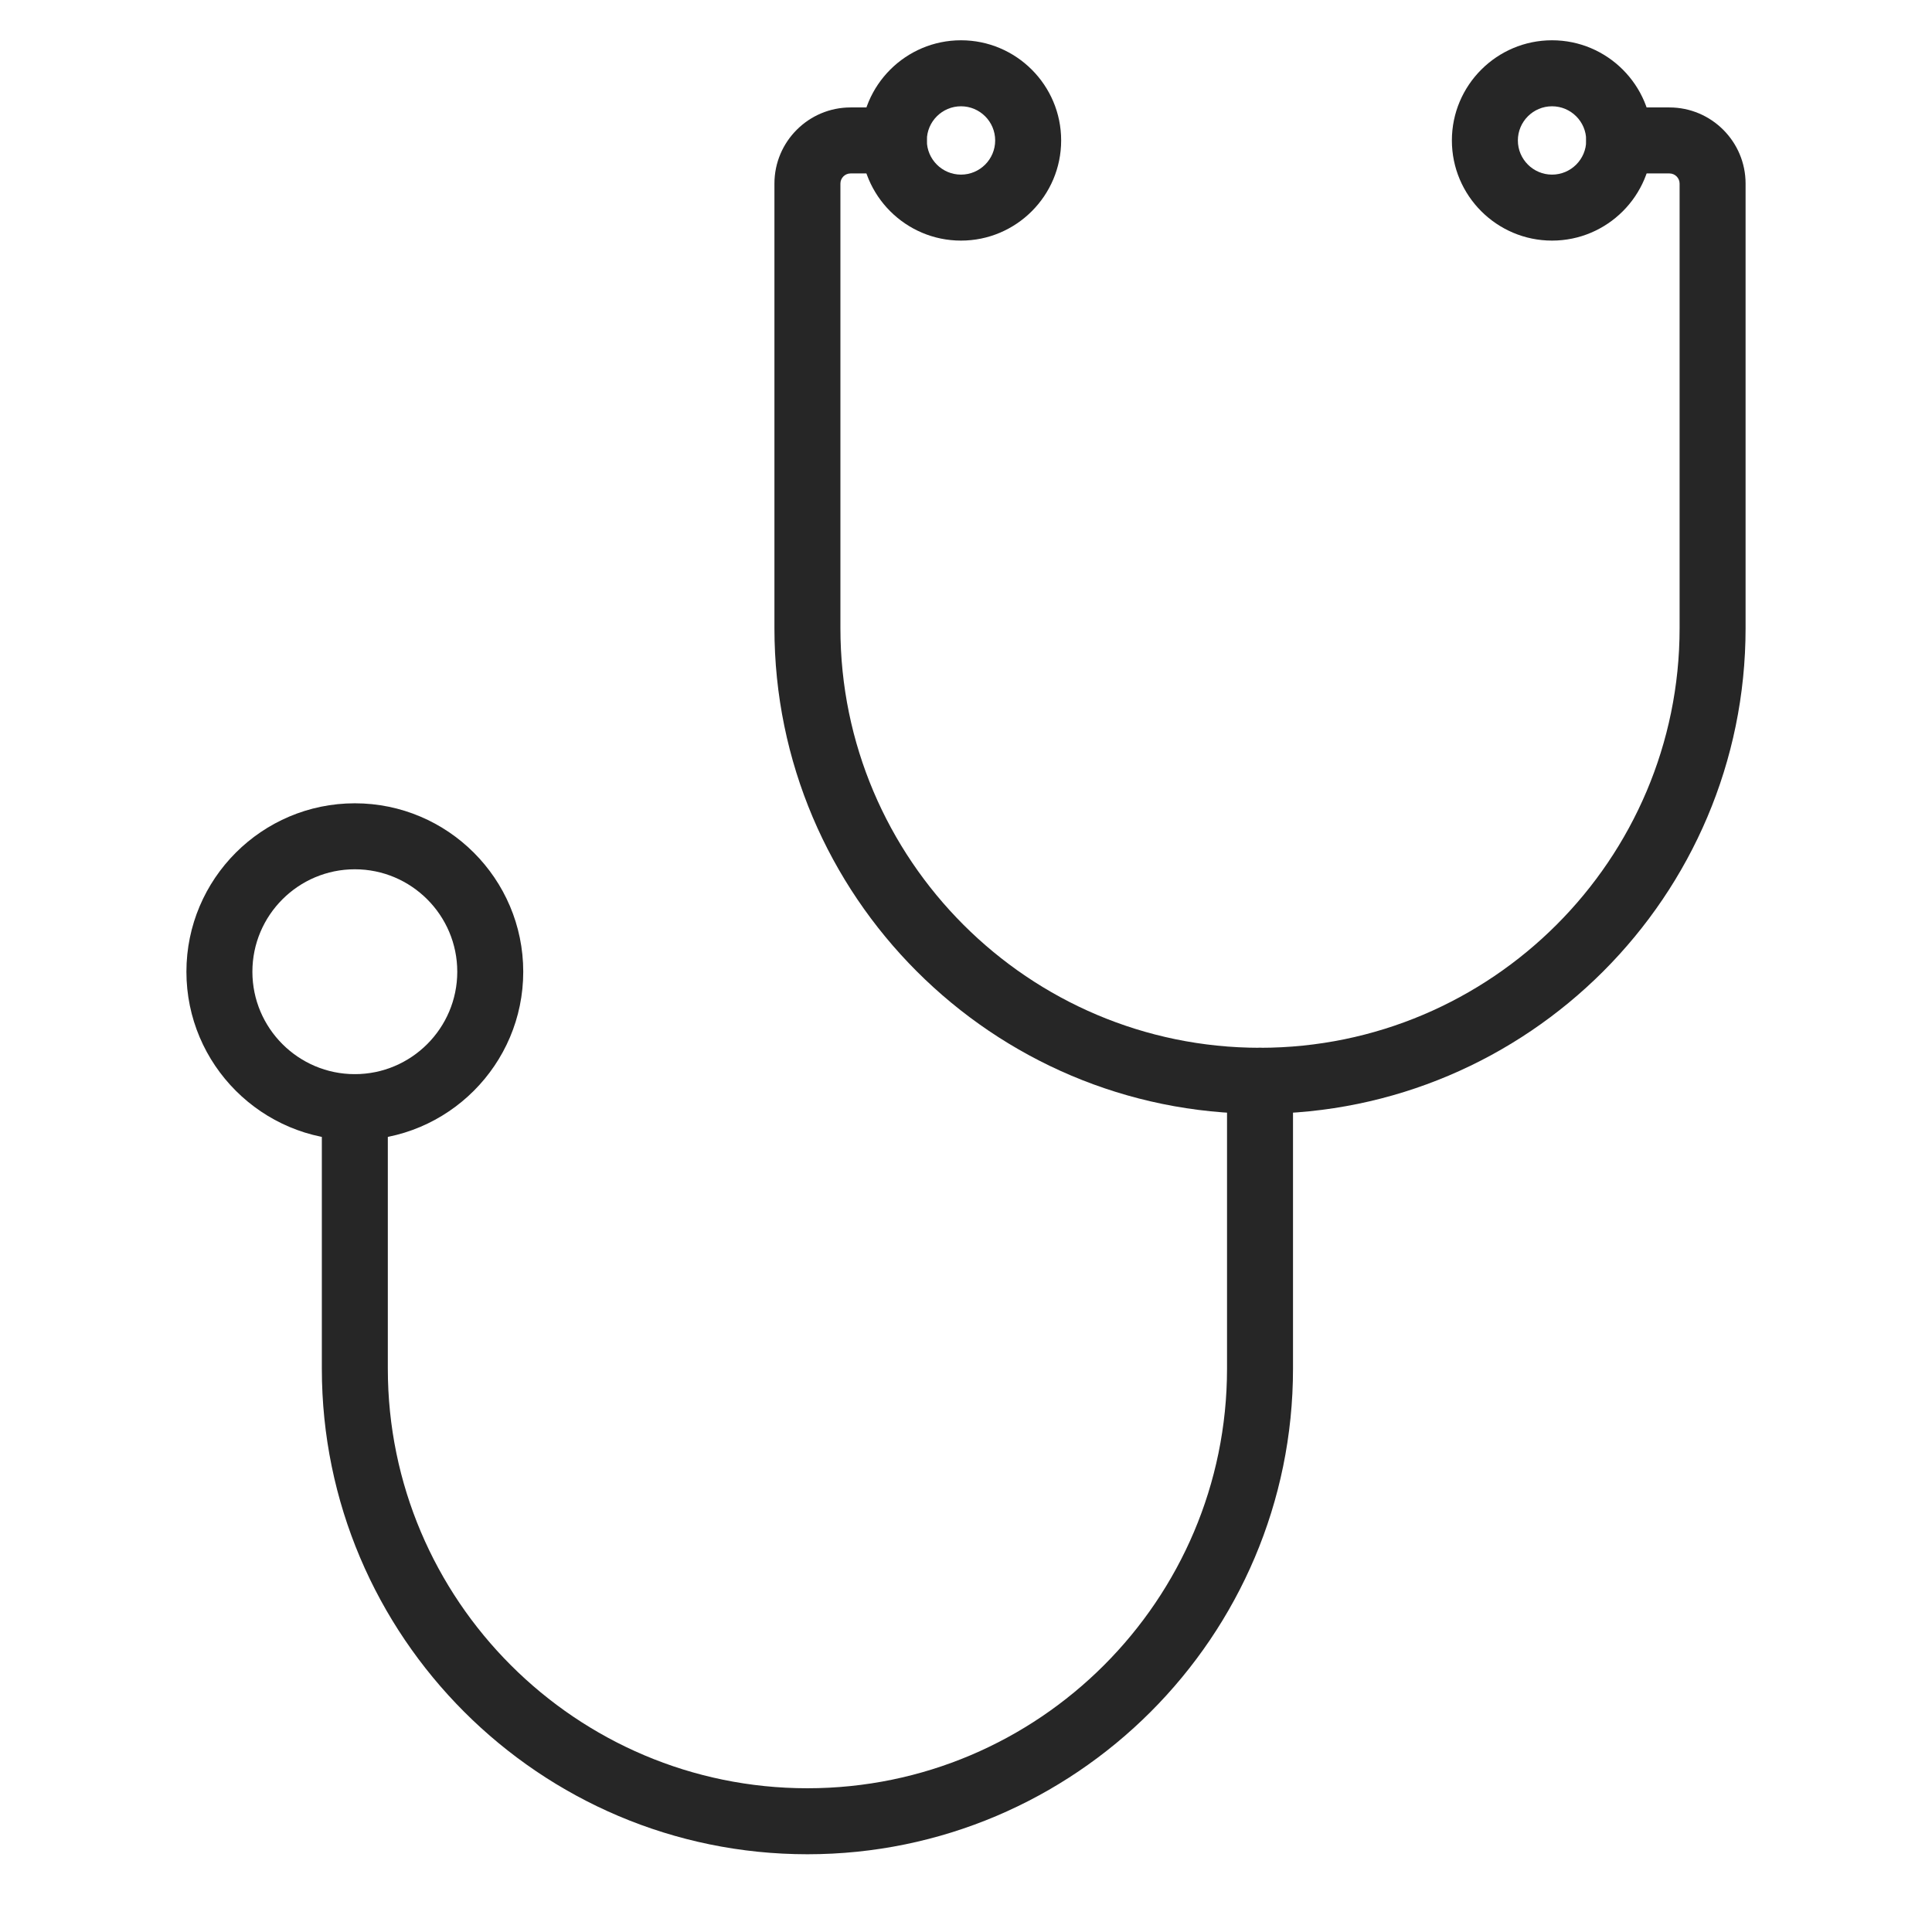
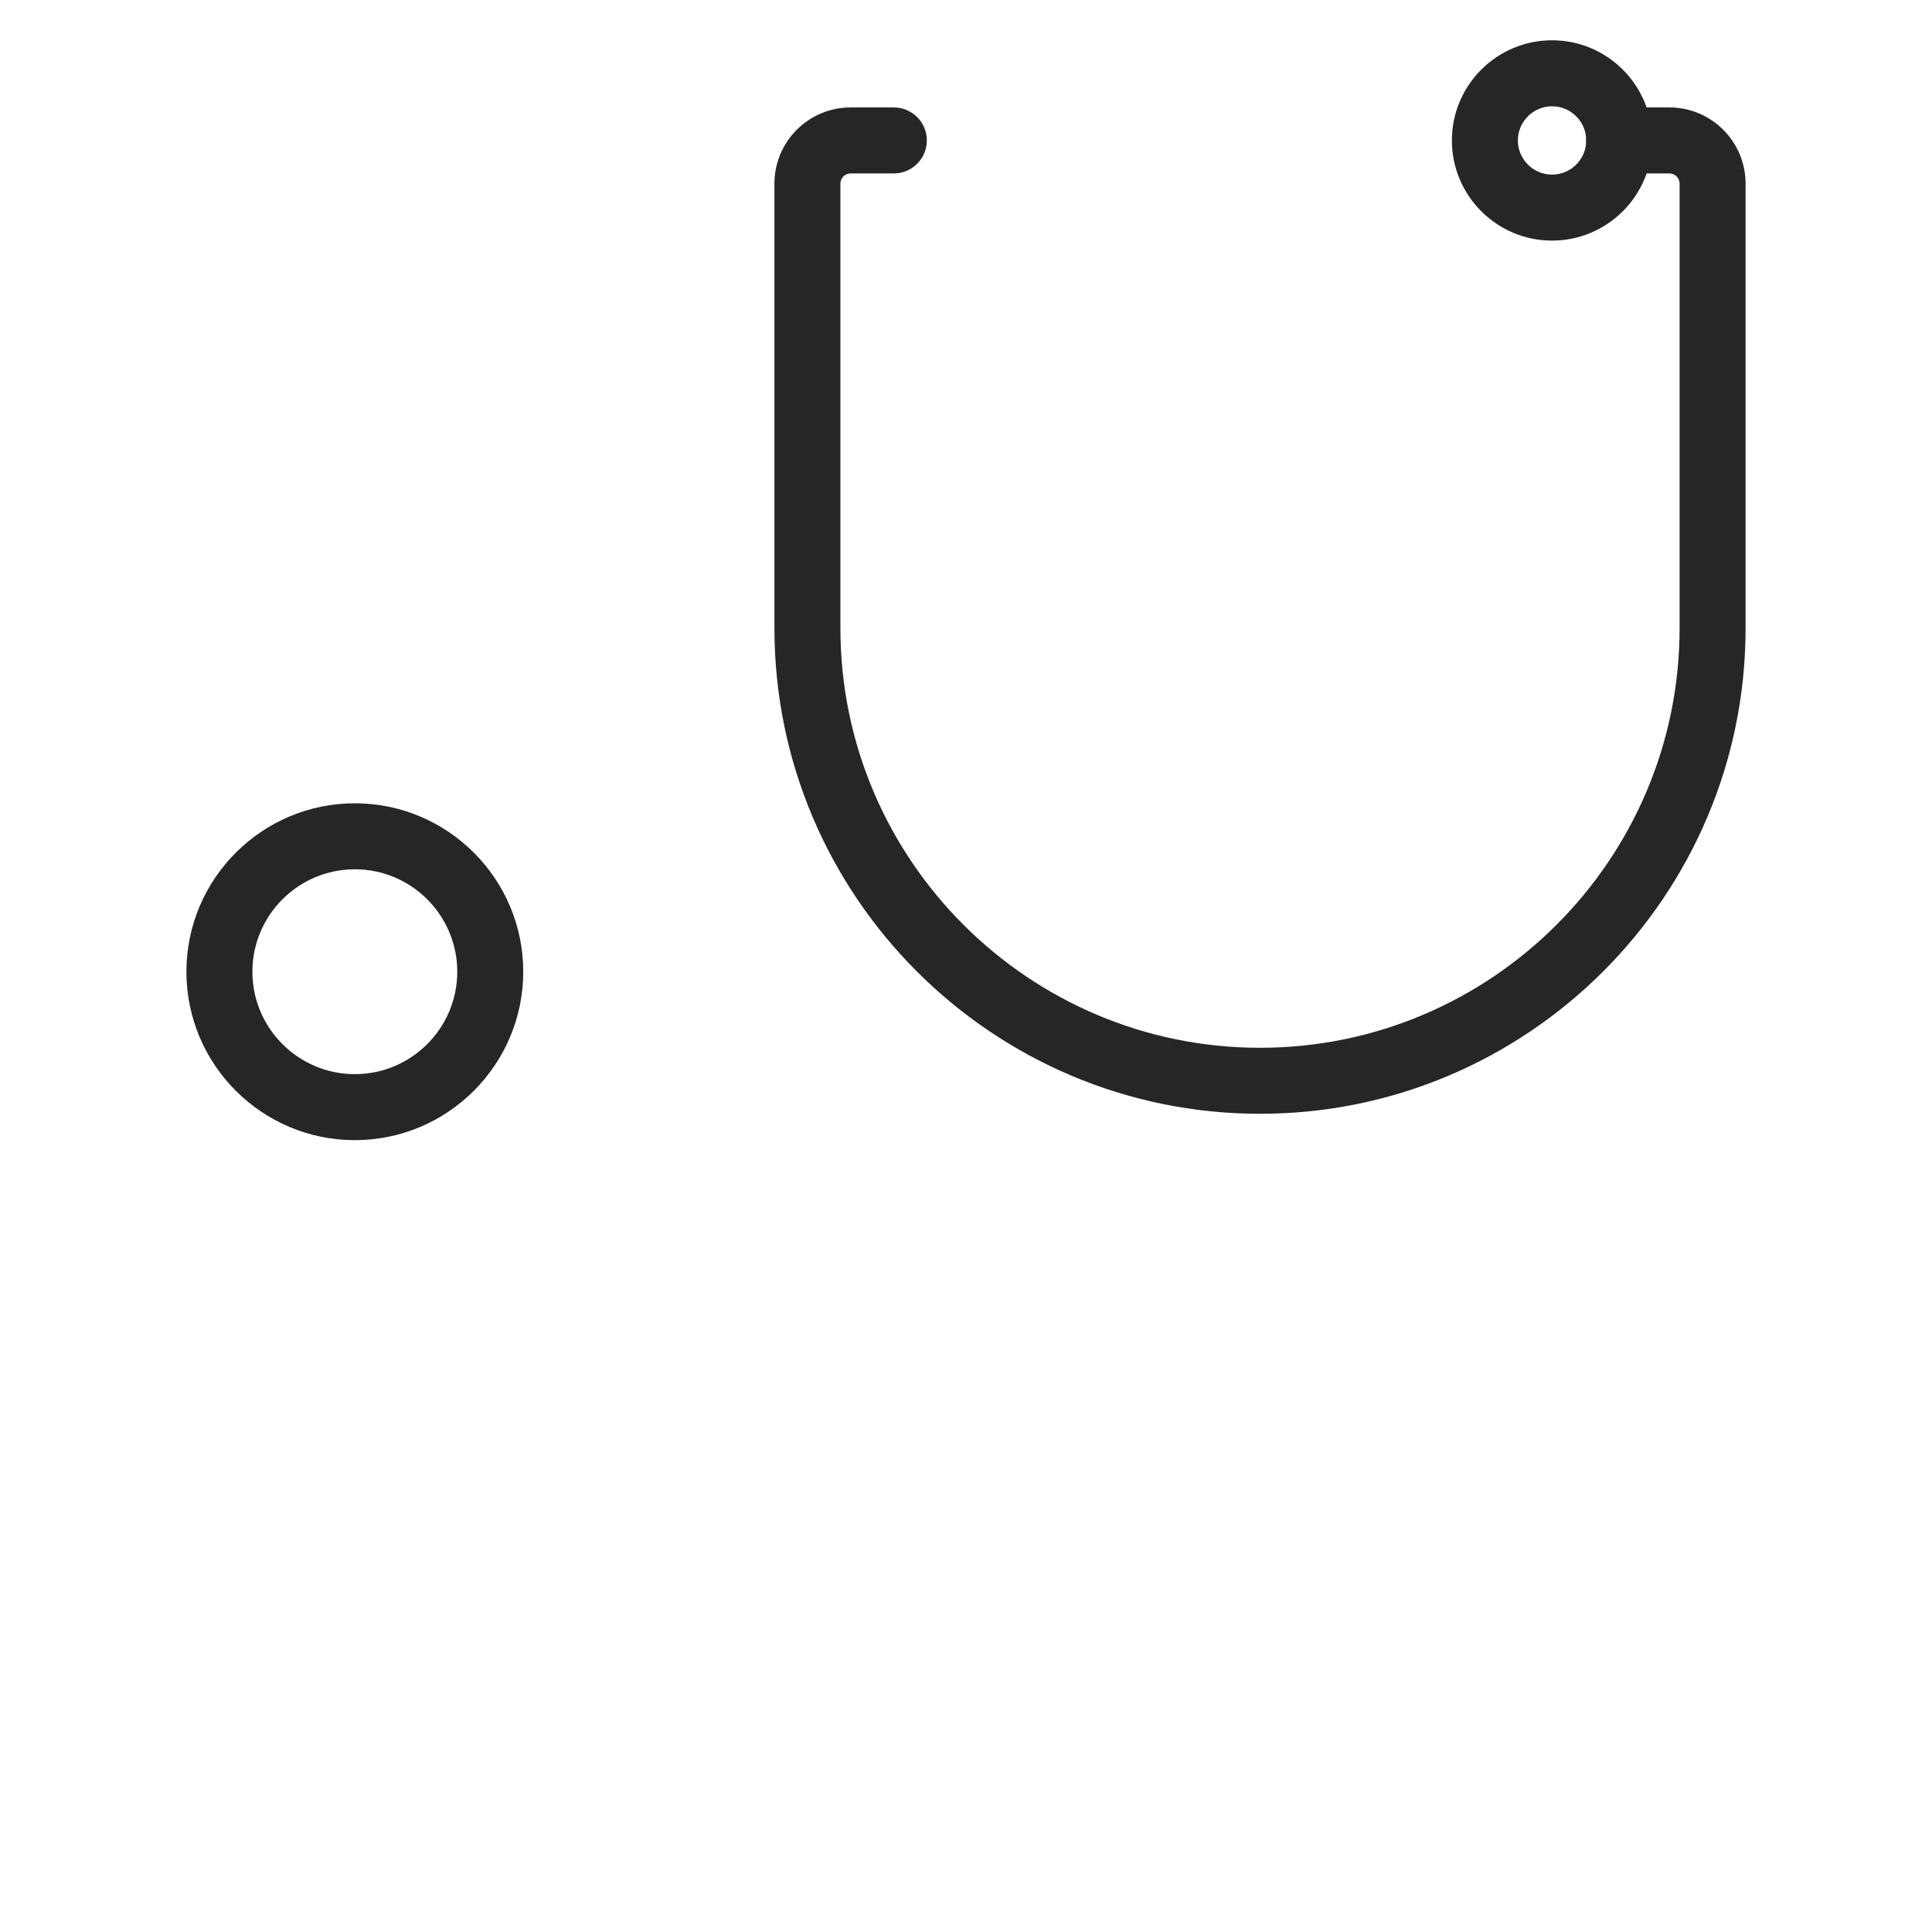
<svg xmlns="http://www.w3.org/2000/svg" id="_ŽÓť_1" viewBox="0 0 250 250">
  <defs>
    <style>.cls-1{fill:#262626;}</style>
  </defs>
  <path class="cls-1" d="M200.834,31.134c-7.147,0-12.961-5.815-12.961-12.961s5.814-12.961,12.961-12.961,12.96,5.815,12.96,12.961-5.813,12.961-12.96,12.961ZM200.834,13.753c-2.439,0-4.422,1.983-4.422,4.421s1.984,4.421,4.422,4.421c2.438,0,4.422-1.982,4.422-4.421s-1.984-4.421-4.422-4.421Z" />
-   <path class="cls-1" d="M124.353,31.134c-7.147,0-12.96-5.815-12.96-12.961s5.814-12.961,12.96-12.961,12.96,5.815,12.96,12.961-5.814,12.961-12.96,12.961ZM124.353,13.753c-2.438,0-4.422,1.983-4.422,4.421s1.984,4.421,4.422,4.421c2.438,0,4.422-1.982,4.422-4.421s-1.984-4.421-4.422-4.421Z" />
  <path class="cls-1" d="M163.045,144.124c-34.647,0-62.834-28.188-62.834-62.833V23.758c0-5.434,4.42-9.855,9.854-9.855h5.597c2.358,0,4.269,1.912,4.269,4.27s-1.911,4.27-4.269,4.27h-5.597c-.725,0-1.316.59-1.316,1.315v57.532c0,29.937,24.357,54.294,54.295,54.294s54.296-24.357,54.296-54.294V23.758c0-.725-.591-1.315-1.316-1.315h-6.499c-2.358,0-4.269-1.912-4.269-4.27s1.911-4.27,4.269-4.27h6.499c5.434,0,9.854,4.421,9.854,9.855v57.532c0,34.646-28.187,62.833-62.833,62.833Z" />
-   <path class="cls-1" d="M104.48,239.94c-34.647,0-62.834-28.187-62.834-62.835v-33.842c0-2.358,1.911-4.27,4.269-4.27s4.269,1.911,4.269,4.27v33.842c0,29.939,24.357,54.295,54.296,54.295s54.296-24.356,54.296-54.295v-37.252c0-2.358,1.911-4.27,4.269-4.27s4.269,1.911,4.269,4.27v37.252c0,34.647-28.187,62.835-62.834,62.835Z" />
  <path class="cls-1" d="M45.915,147.534c-12.017,0-21.793-9.777-21.793-21.793,0-12.018,9.776-21.795,21.793-21.795s21.793,9.777,21.793,21.795c0,12.016-9.776,21.793-21.793,21.793ZM45.915,112.485c-7.308,0-13.255,5.946-13.255,13.255,0,7.308,5.947,13.254,13.255,13.254s13.255-5.946,13.255-13.254c0-7.309-5.947-13.255-13.255-13.255Z" />
</svg>